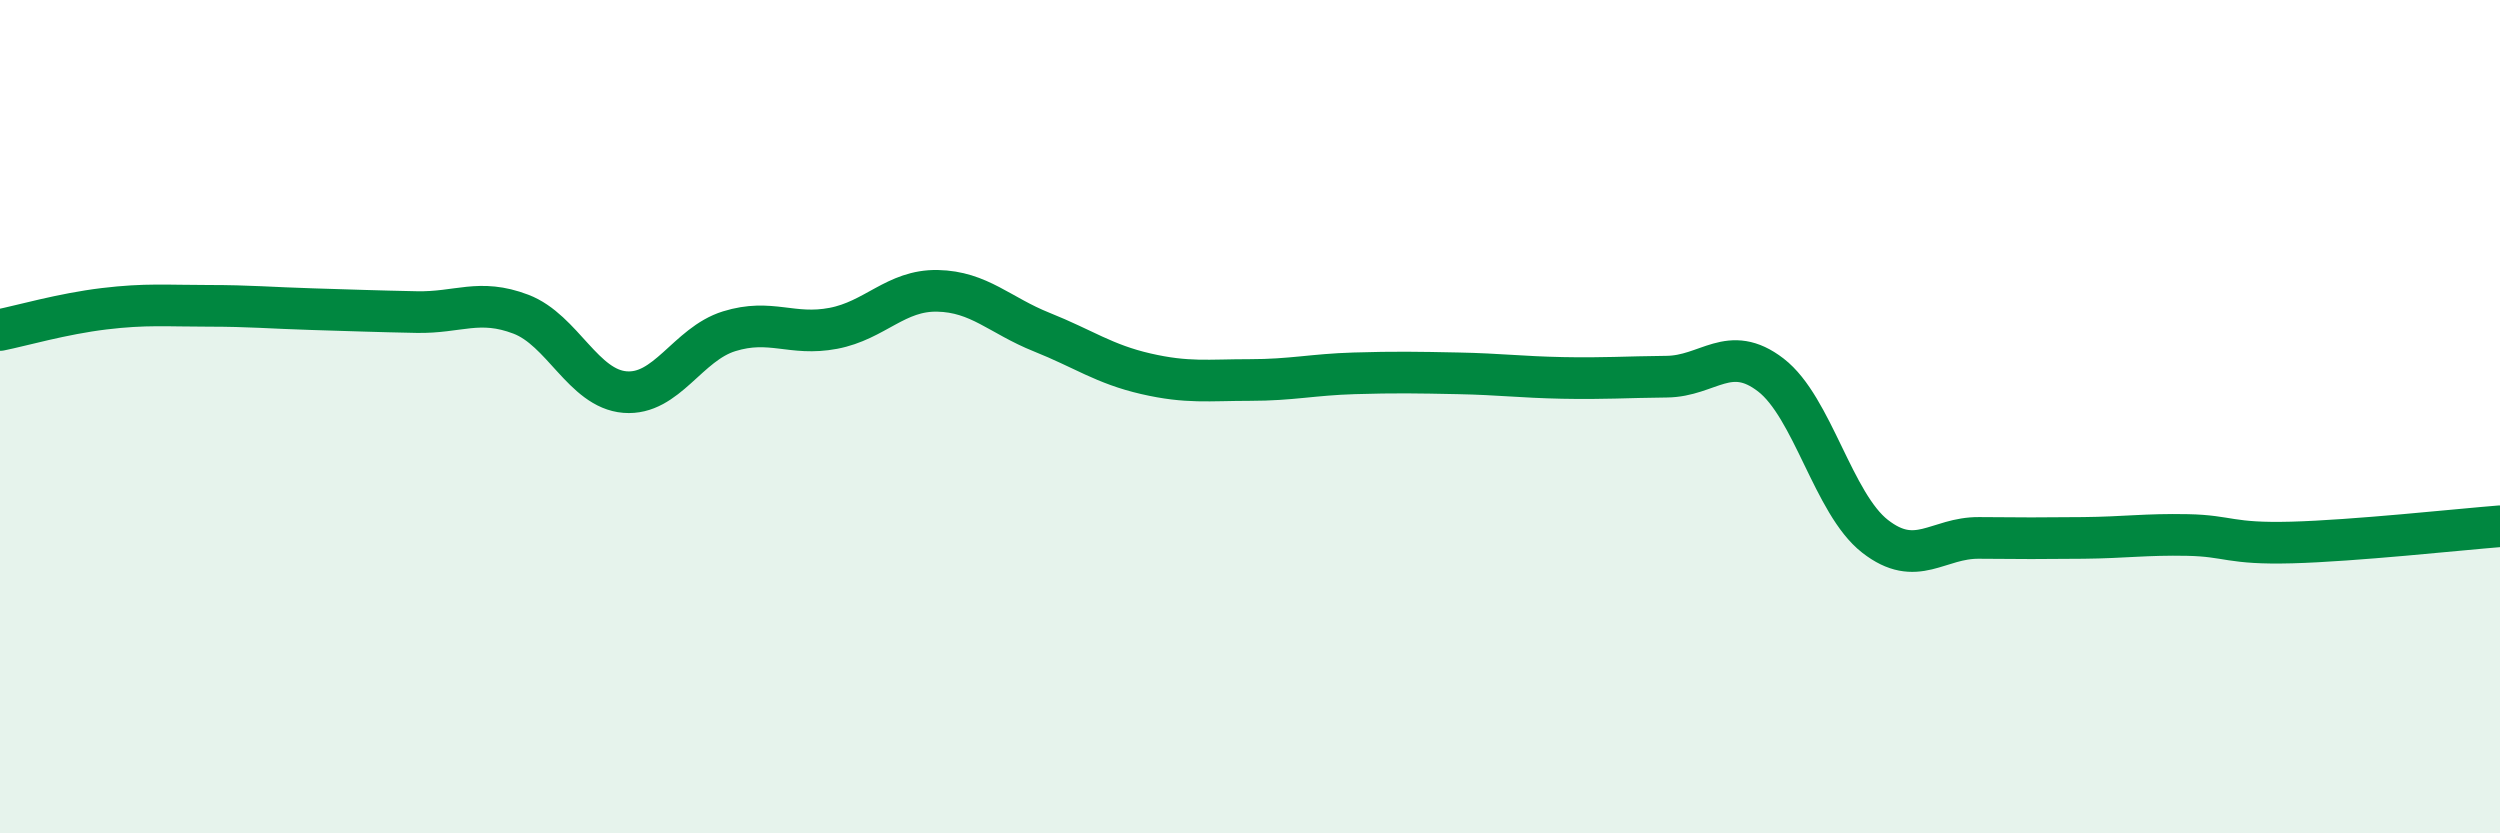
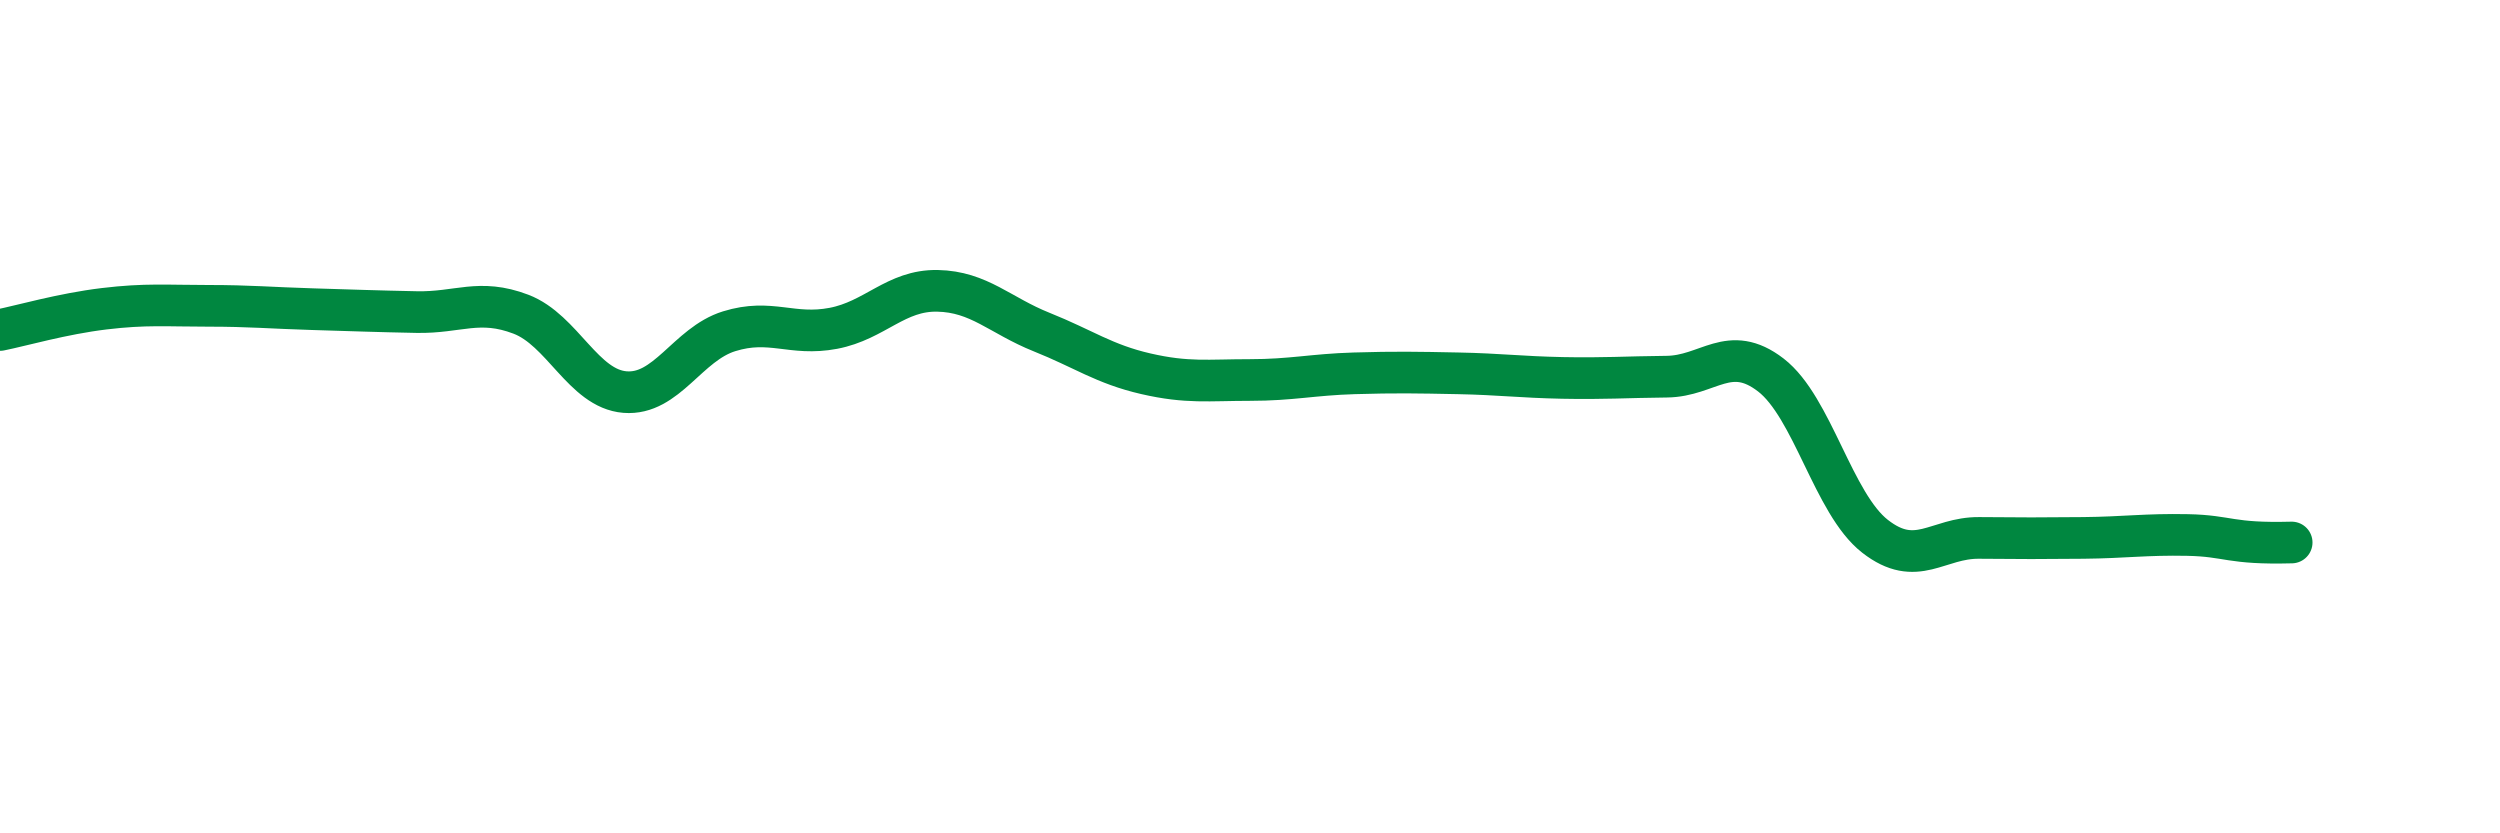
<svg xmlns="http://www.w3.org/2000/svg" width="60" height="20" viewBox="0 0 60 20">
-   <path d="M 0,7.92 C 0.5,7.82 1.5,7.53 2.5,7.41 C 3.5,7.29 4,7.34 5,7.34 C 6,7.34 6.5,7.39 7.5,7.42 C 8.5,7.45 9,7.47 10,7.49 C 11,7.51 11.5,7.16 12.5,7.54 C 13.5,7.92 14,9.33 15,9.41 C 16,9.49 16.5,8.26 17.5,7.95 C 18.5,7.64 19,8.07 20,7.88 C 21,7.69 21.5,6.96 22.5,6.98 C 23.5,7 24,7.57 25,7.97 C 26,8.37 26.5,8.74 27.5,8.97 C 28.5,9.2 29,9.12 30,9.12 C 31,9.12 31.5,8.99 32.5,8.96 C 33.5,8.93 34,8.94 35,8.96 C 36,8.98 36.5,9.05 37.5,9.07 C 38.5,9.09 39,9.05 40,9.04 C 41,9.03 41.5,8.23 42.5,9 C 43.5,9.77 44,12.09 45,12.87 C 46,13.65 46.5,12.9 47.5,12.91 C 48.5,12.92 49,12.92 50,12.91 C 51,12.9 51.5,12.82 52.5,12.84 C 53.5,12.86 53.5,13.06 55,13.02 C 56.5,12.98 59,12.71 60,12.63L60 20L0 20Z" fill="#008740" opacity="0.1" stroke-linecap="round" stroke-linejoin="round" />
-   <path d="M 0,7.92 C 0.5,7.82 1.5,7.53 2.5,7.41 C 3.5,7.29 4,7.34 5,7.34 C 6,7.34 6.5,7.39 7.5,7.42 C 8.5,7.45 9,7.47 10,7.49 C 11,7.51 11.5,7.16 12.5,7.54 C 13.5,7.92 14,9.33 15,9.41 C 16,9.49 16.5,8.26 17.5,7.95 C 18.5,7.64 19,8.07 20,7.88 C 21,7.69 21.5,6.96 22.5,6.98 C 23.5,7 24,7.57 25,7.97 C 26,8.37 26.5,8.74 27.5,8.97 C 28.5,9.2 29,9.12 30,9.12 C 31,9.12 31.5,8.99 32.5,8.96 C 33.5,8.93 34,8.94 35,8.96 C 36,8.98 36.5,9.05 37.5,9.07 C 38.5,9.09 39,9.05 40,9.04 C 41,9.03 41.5,8.23 42.5,9 C 43.5,9.77 44,12.09 45,12.87 C 46,13.65 46.5,12.9 47.5,12.91 C 48.5,12.92 49,12.92 50,12.91 C 51,12.9 51.5,12.82 52.5,12.84 C 53.5,12.86 53.5,13.06 55,13.02 C 56.5,12.98 59,12.71 60,12.63" stroke="#008740" stroke-width="1" fill="none" stroke-linecap="round" stroke-linejoin="round" />
+   <path d="M 0,7.92 C 0.5,7.82 1.5,7.53 2.5,7.41 C 3.5,7.29 4,7.34 5,7.34 C 6,7.34 6.5,7.39 7.5,7.42 C 8.5,7.45 9,7.47 10,7.49 C 11,7.51 11.5,7.16 12.5,7.54 C 13.5,7.92 14,9.33 15,9.41 C 16,9.49 16.5,8.26 17.5,7.95 C 18.5,7.64 19,8.07 20,7.88 C 21,7.69 21.5,6.96 22.5,6.98 C 23.5,7 24,7.57 25,7.97 C 26,8.37 26.5,8.74 27.5,8.97 C 28.5,9.2 29,9.12 30,9.12 C 31,9.12 31.5,8.99 32.5,8.96 C 33.5,8.93 34,8.94 35,8.96 C 36,8.98 36.5,9.05 37.5,9.07 C 38.5,9.09 39,9.05 40,9.04 C 41,9.03 41.5,8.23 42.5,9 C 43.5,9.77 44,12.09 45,12.87 C 46,13.65 46.5,12.9 47.5,12.91 C 48.5,12.92 49,12.92 50,12.91 C 51,12.9 51.5,12.82 52.5,12.84 C 53.5,12.86 53.5,13.06 55,13.02 " stroke="#008740" stroke-width="1" fill="none" stroke-linecap="round" stroke-linejoin="round" />
</svg>